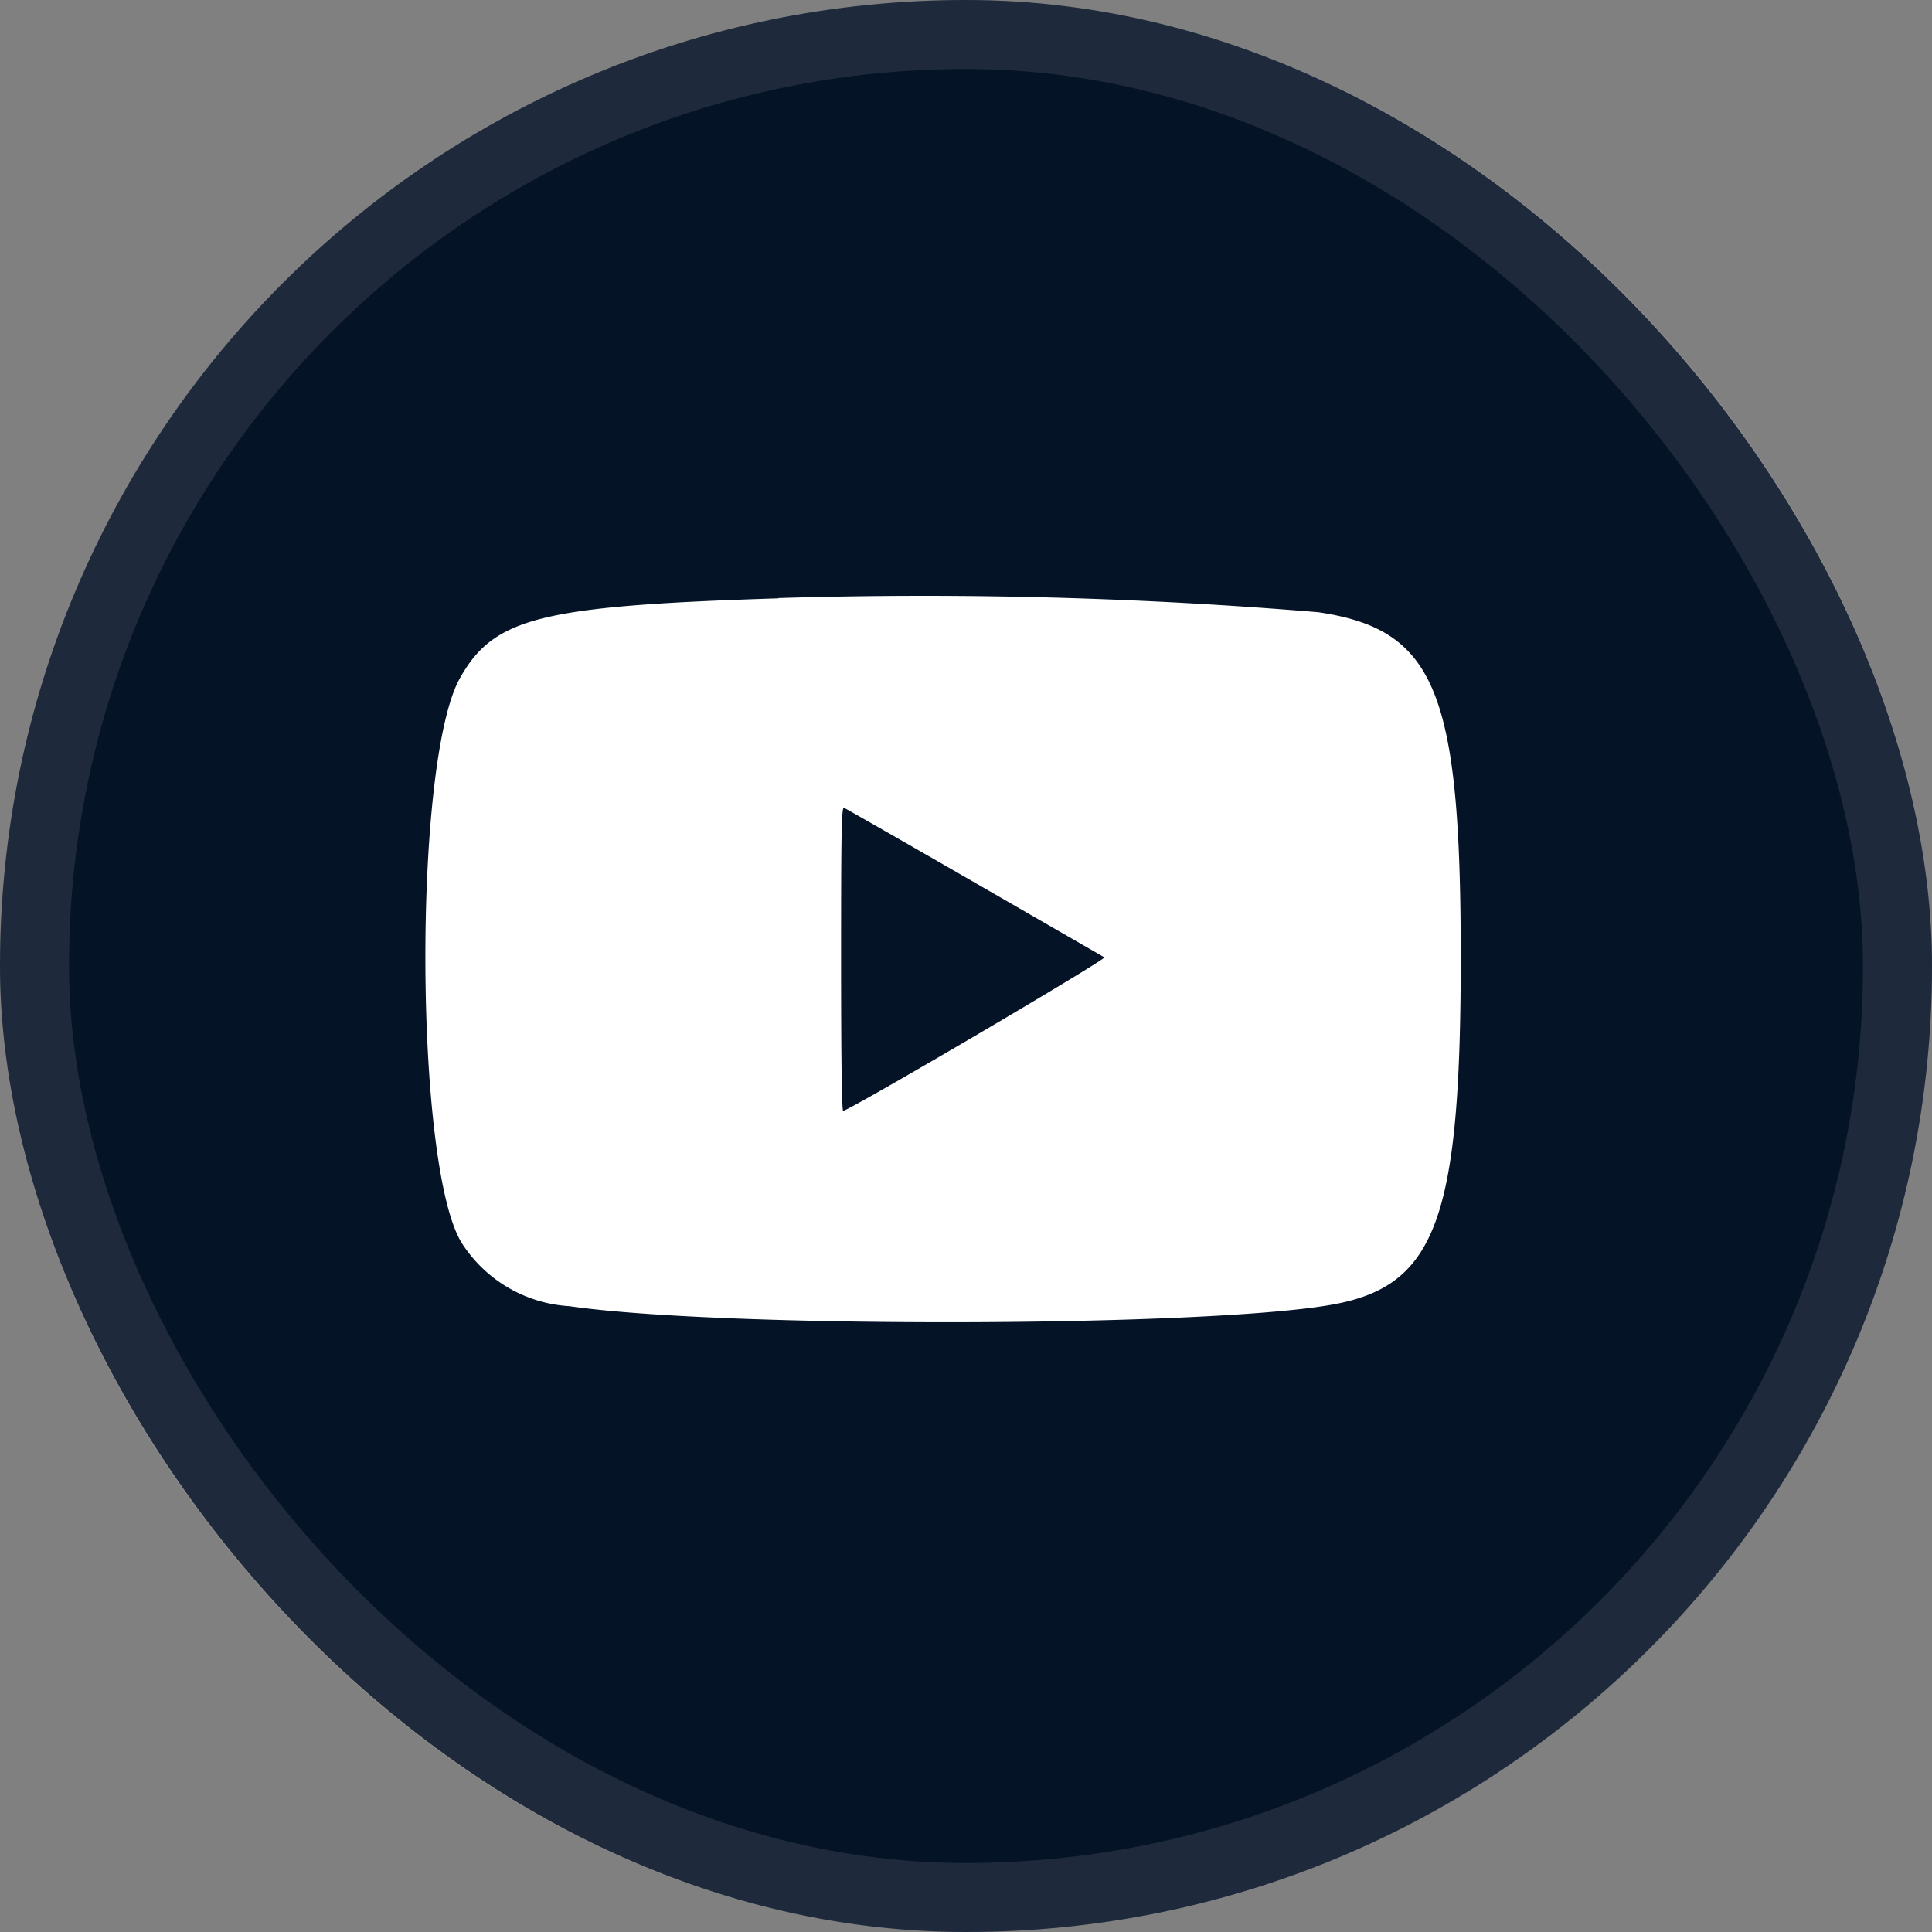
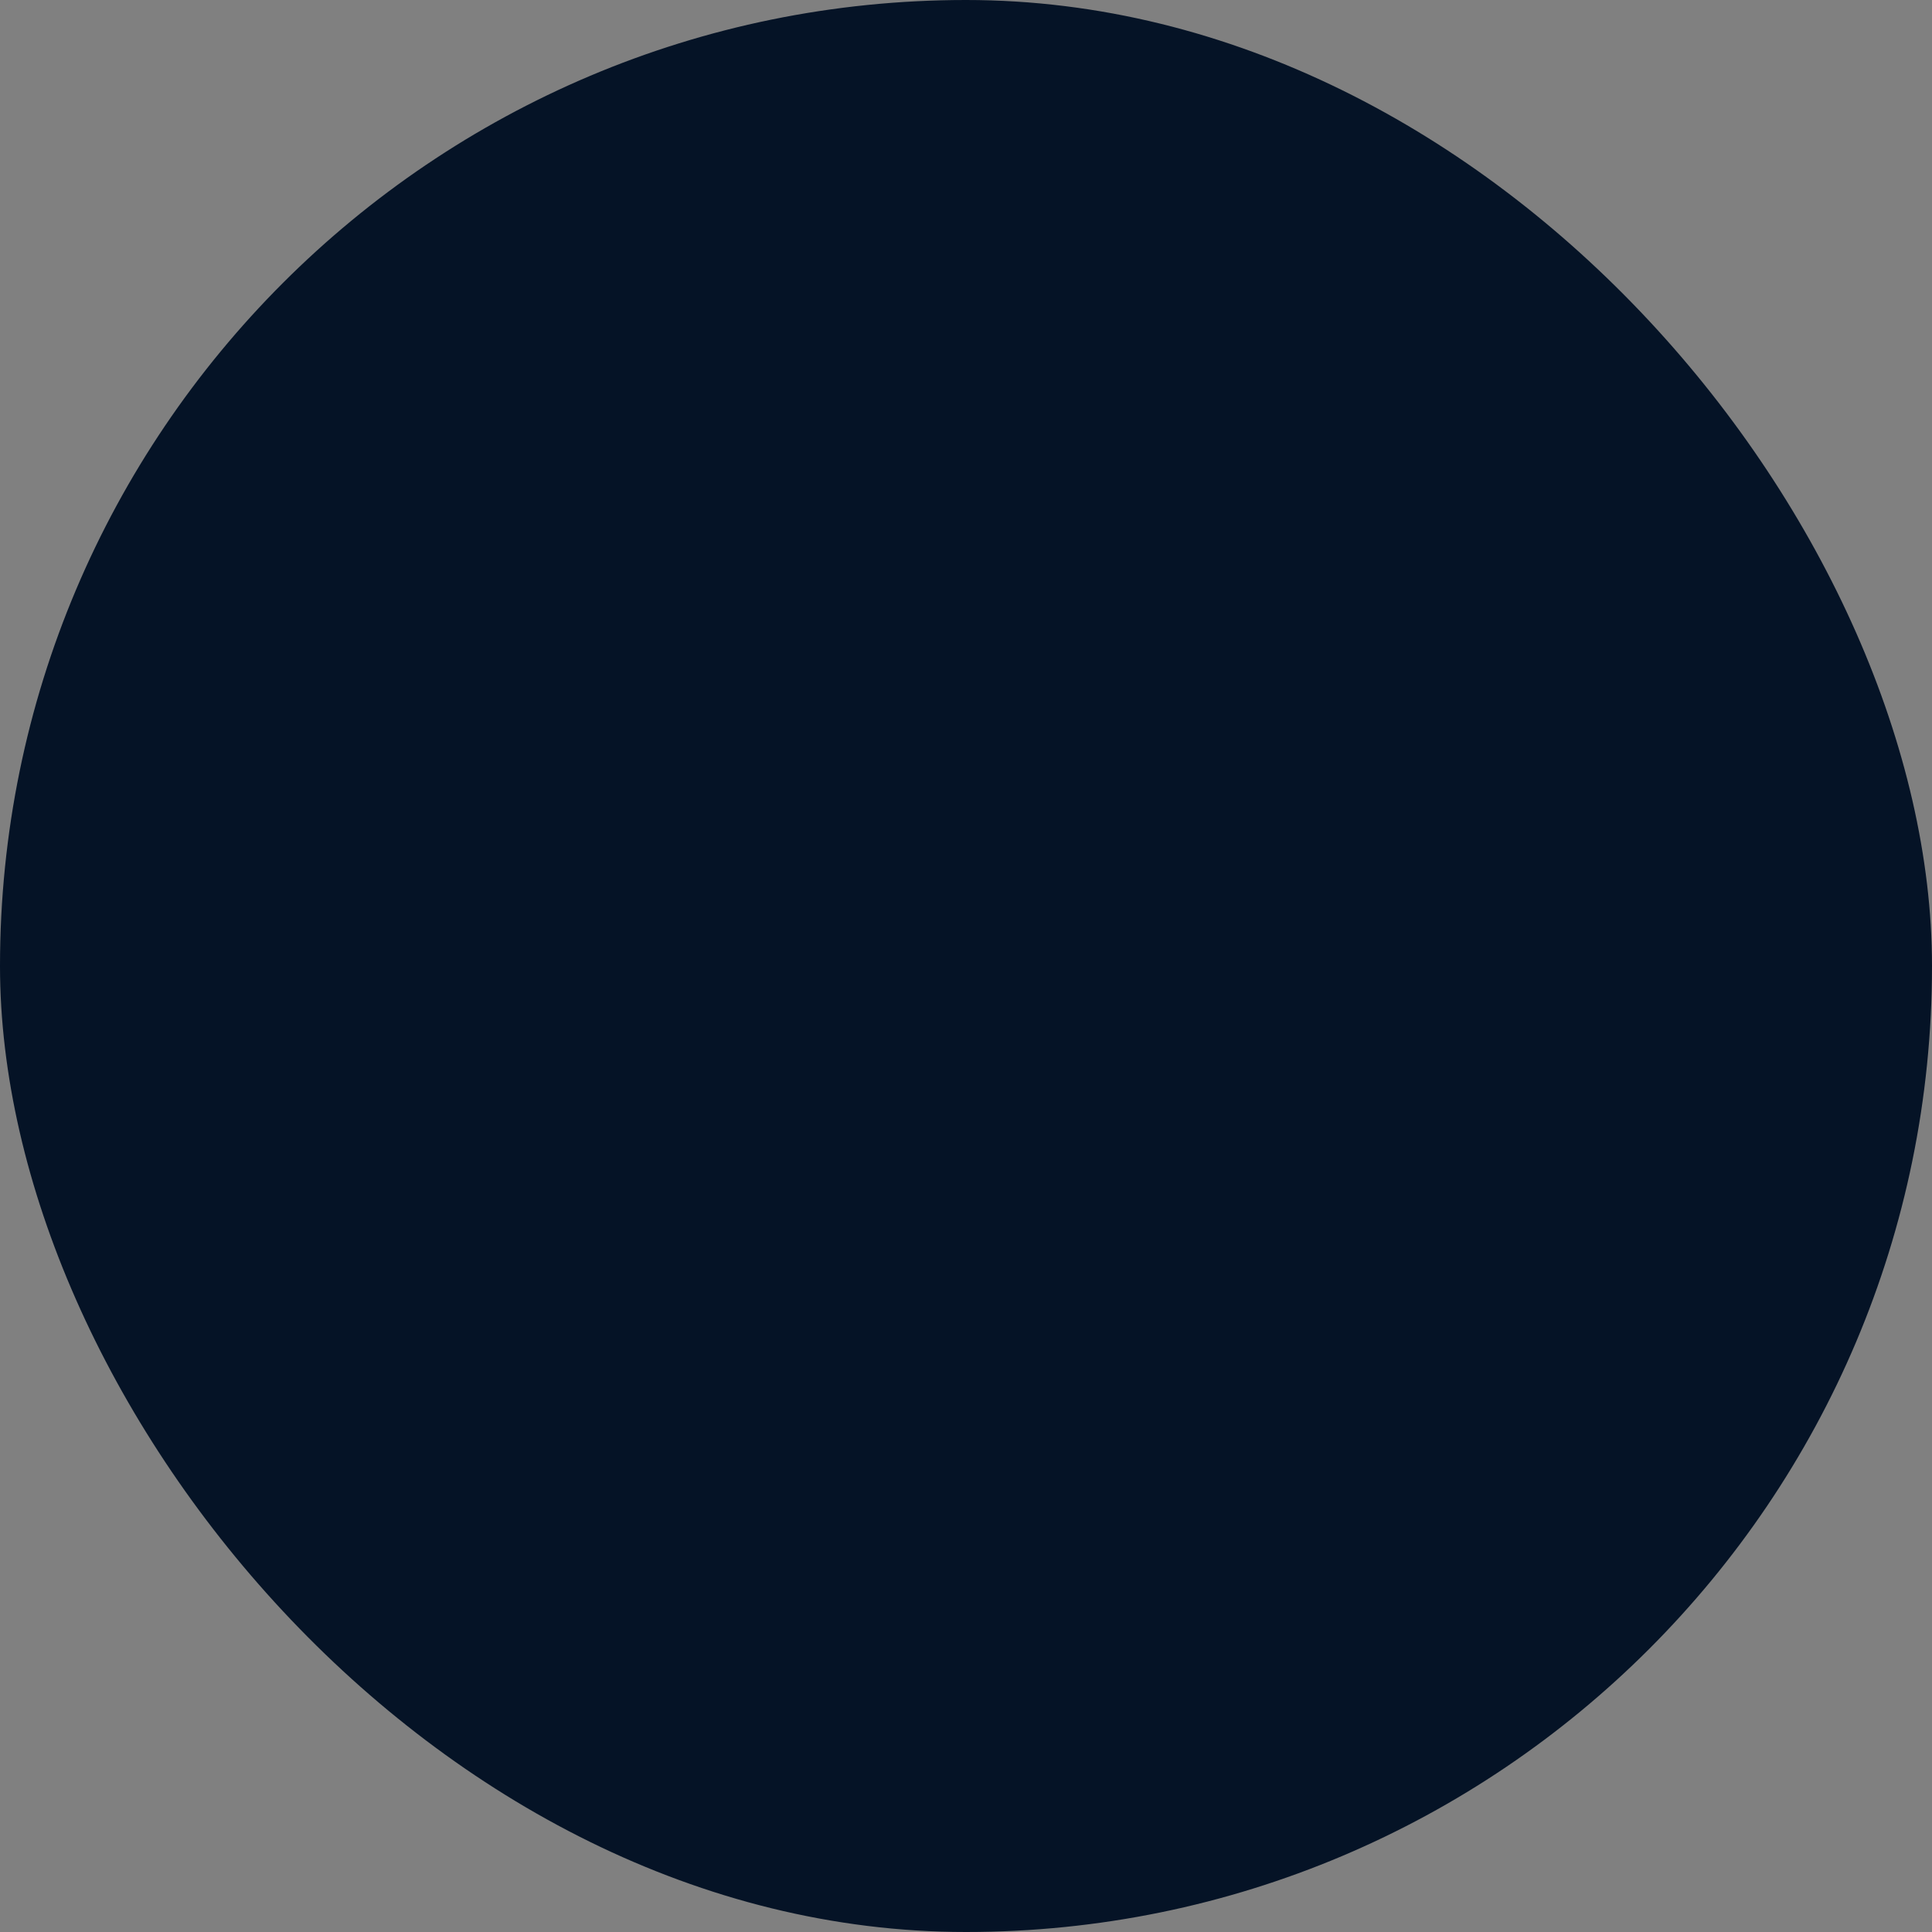
<svg xmlns="http://www.w3.org/2000/svg" width="56" height="56" viewBox="0 0 56 56">
  <rect x="0" y="0" width="56" height="56" fill="#808080" stroke="none" />
  <g id="Grupo_167115" data-name="Grupo 167115" transform="translate(-1601 -7289)">
    <g id="Grupo_166897" data-name="Grupo 166897" transform="translate(1600.854 7289)">
      <g id="Grupo_166779" data-name="Grupo 166779" transform="translate(0 0)">
        <rect id="Retângulo_151242" data-name="Retângulo 151242" width="56" height="56" rx="28" transform="translate(0.146)" fill="#051326" />
        <g id="Retângulo_151243" data-name="Retângulo 151243" transform="translate(0.146)" fill="none" stroke="#fff" stroke-width="2" opacity="0.1">
          <rect width="56" height="56" rx="28" stroke="none" />
-           <rect x="1" y="1" width="54" height="54" rx="27" fill="none" />
        </g>
      </g>
      <g id="svgg" transform="translate(12.476 17.274)">
-         <path id="path0" d="M22.128,65.008c-6.9.219-8.245.556-9.233,2.312-1.375,2.447-1.321,14.311.076,16.41a3.981,3.981,0,0,0,3.095,1.795c4.475.649,18.657.61,22.19-.059,2.935-.557,3.647-2.523,3.647-10.056,0-7.714-.737-9.5-4.132-10A137.94,137.94,0,0,0,22.128,65m5.662,8.233,3.783,2.181c.083.047-7.189,4.323-7.57,4.452-.04.013-.061-1.52-.061-4.4,0-3.722.013-4.414.086-4.385.047.018,1.742.987,3.765,2.153" transform="translate(-11.893 -64.939)" fill="#fff" fill-rule="evenodd" />
-       </g>
+         </g>
    </g>
  </g>
</svg>